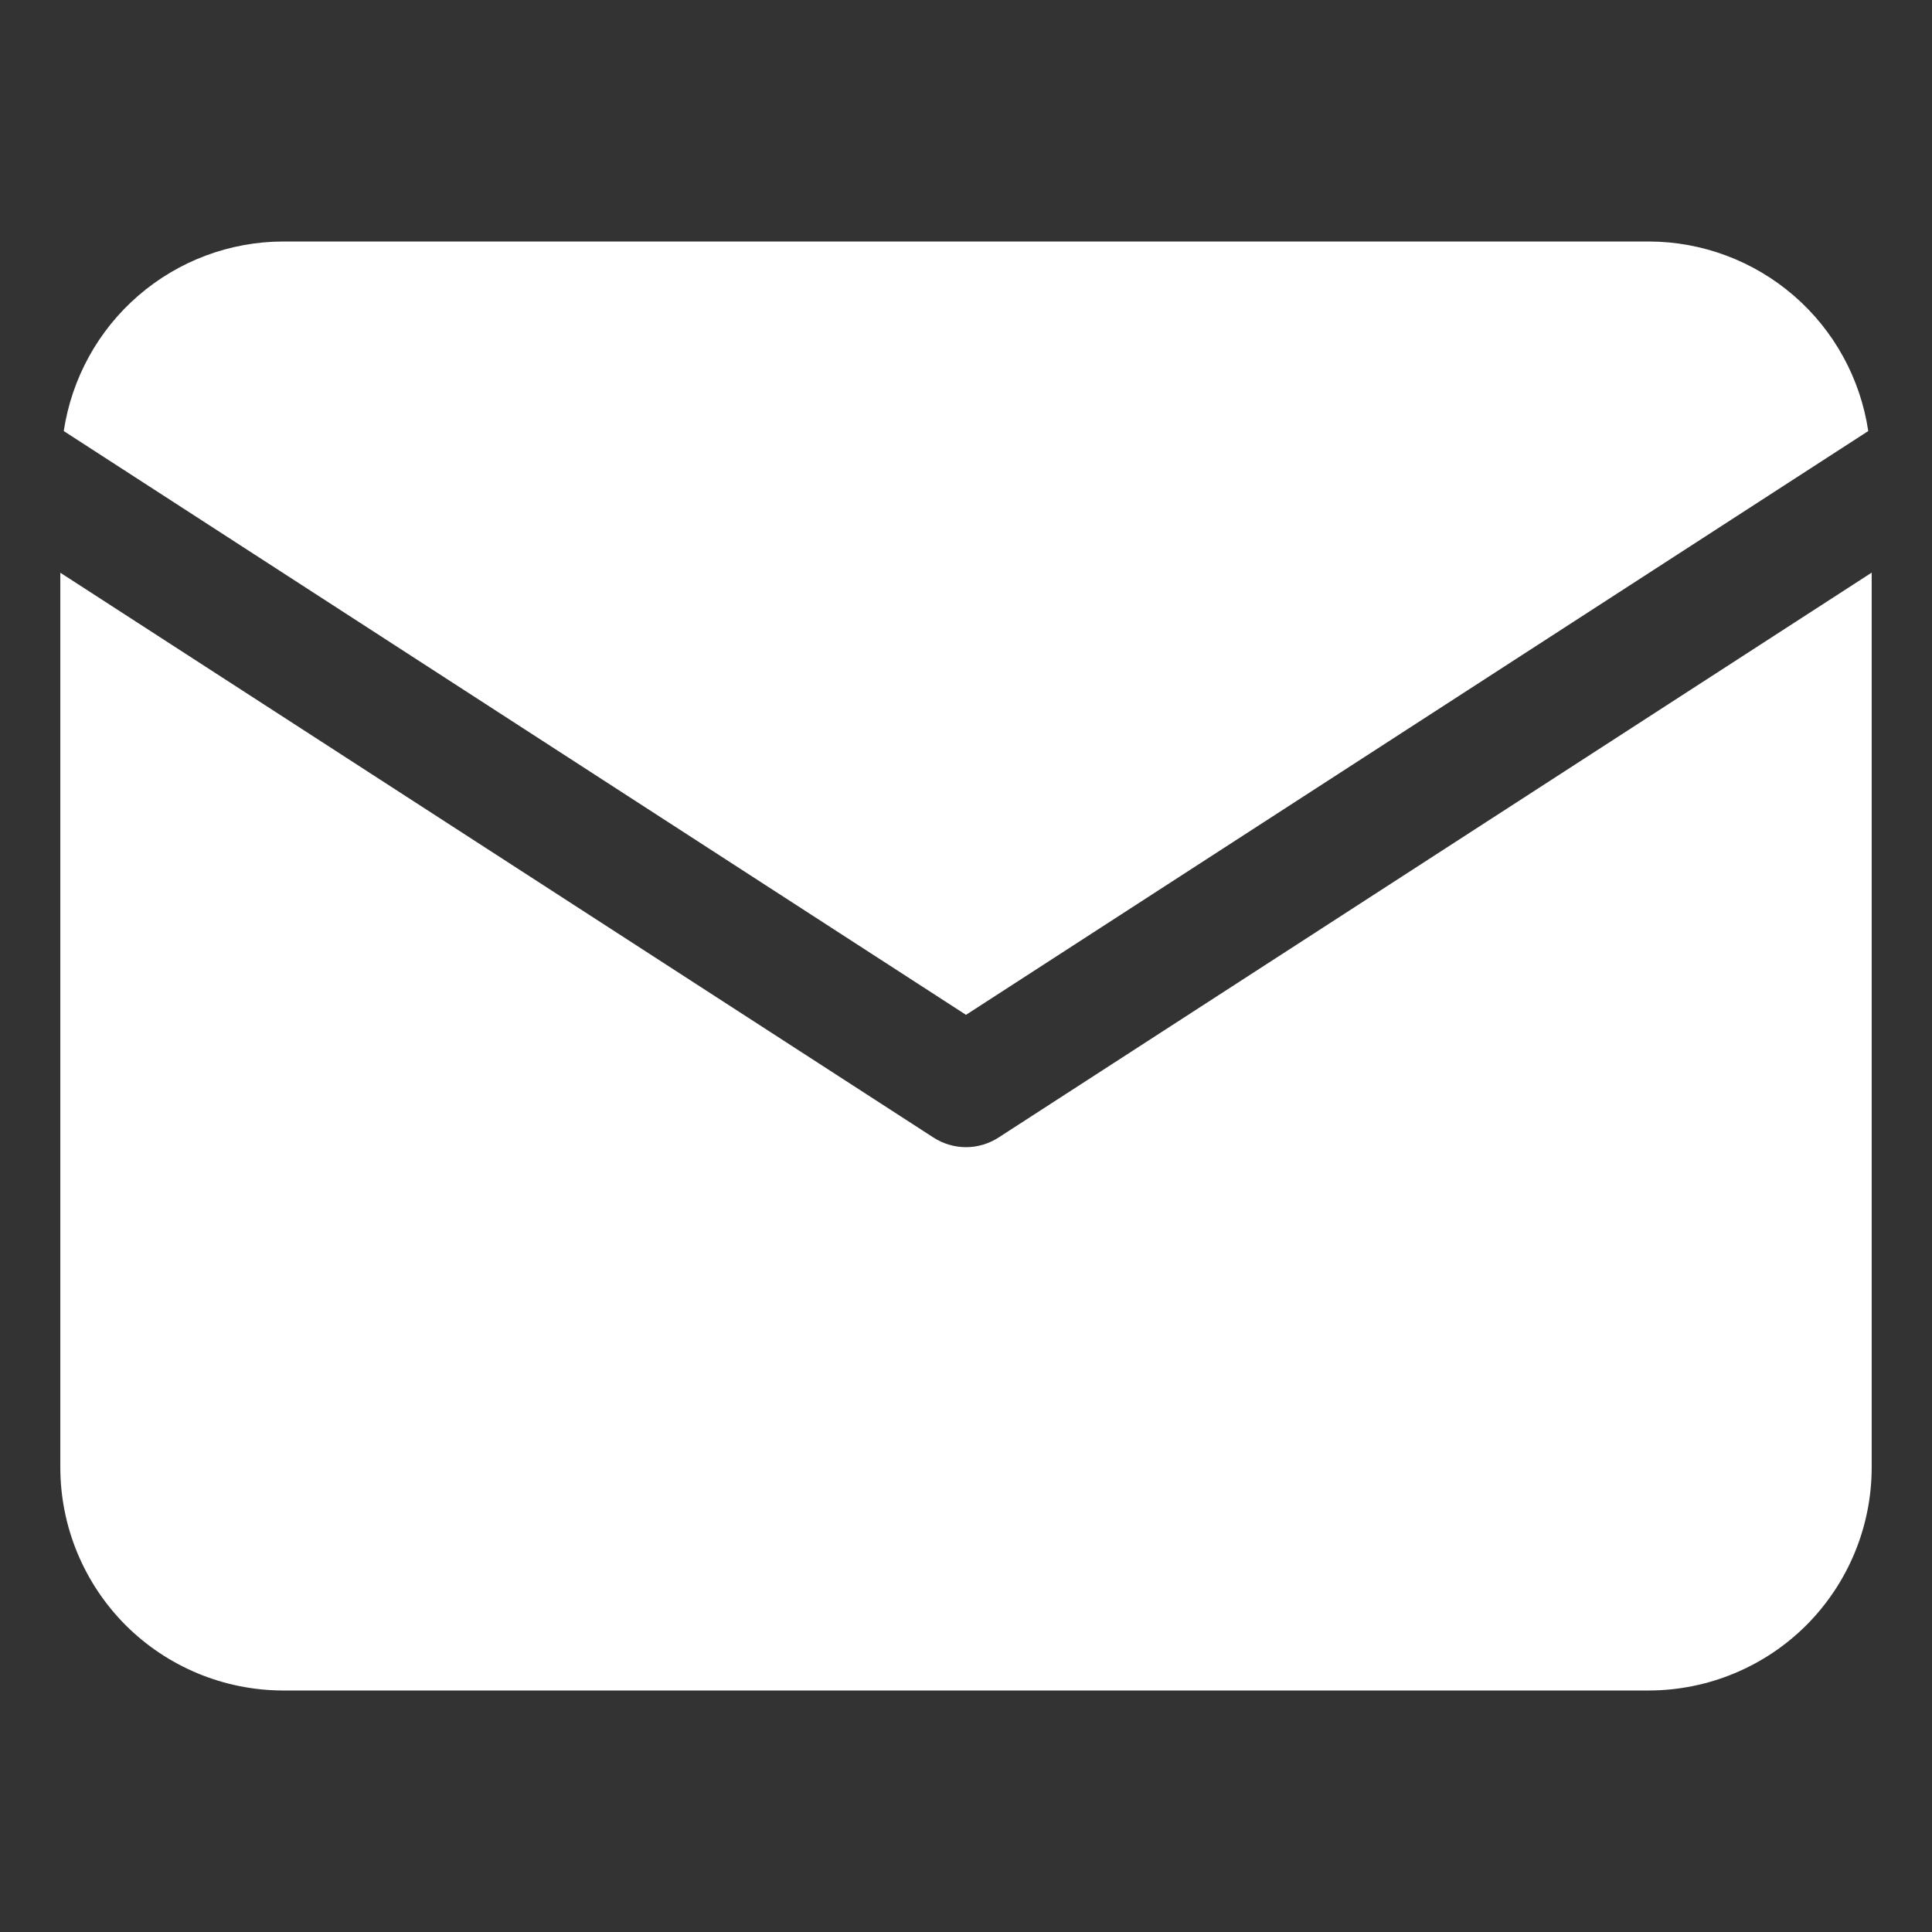
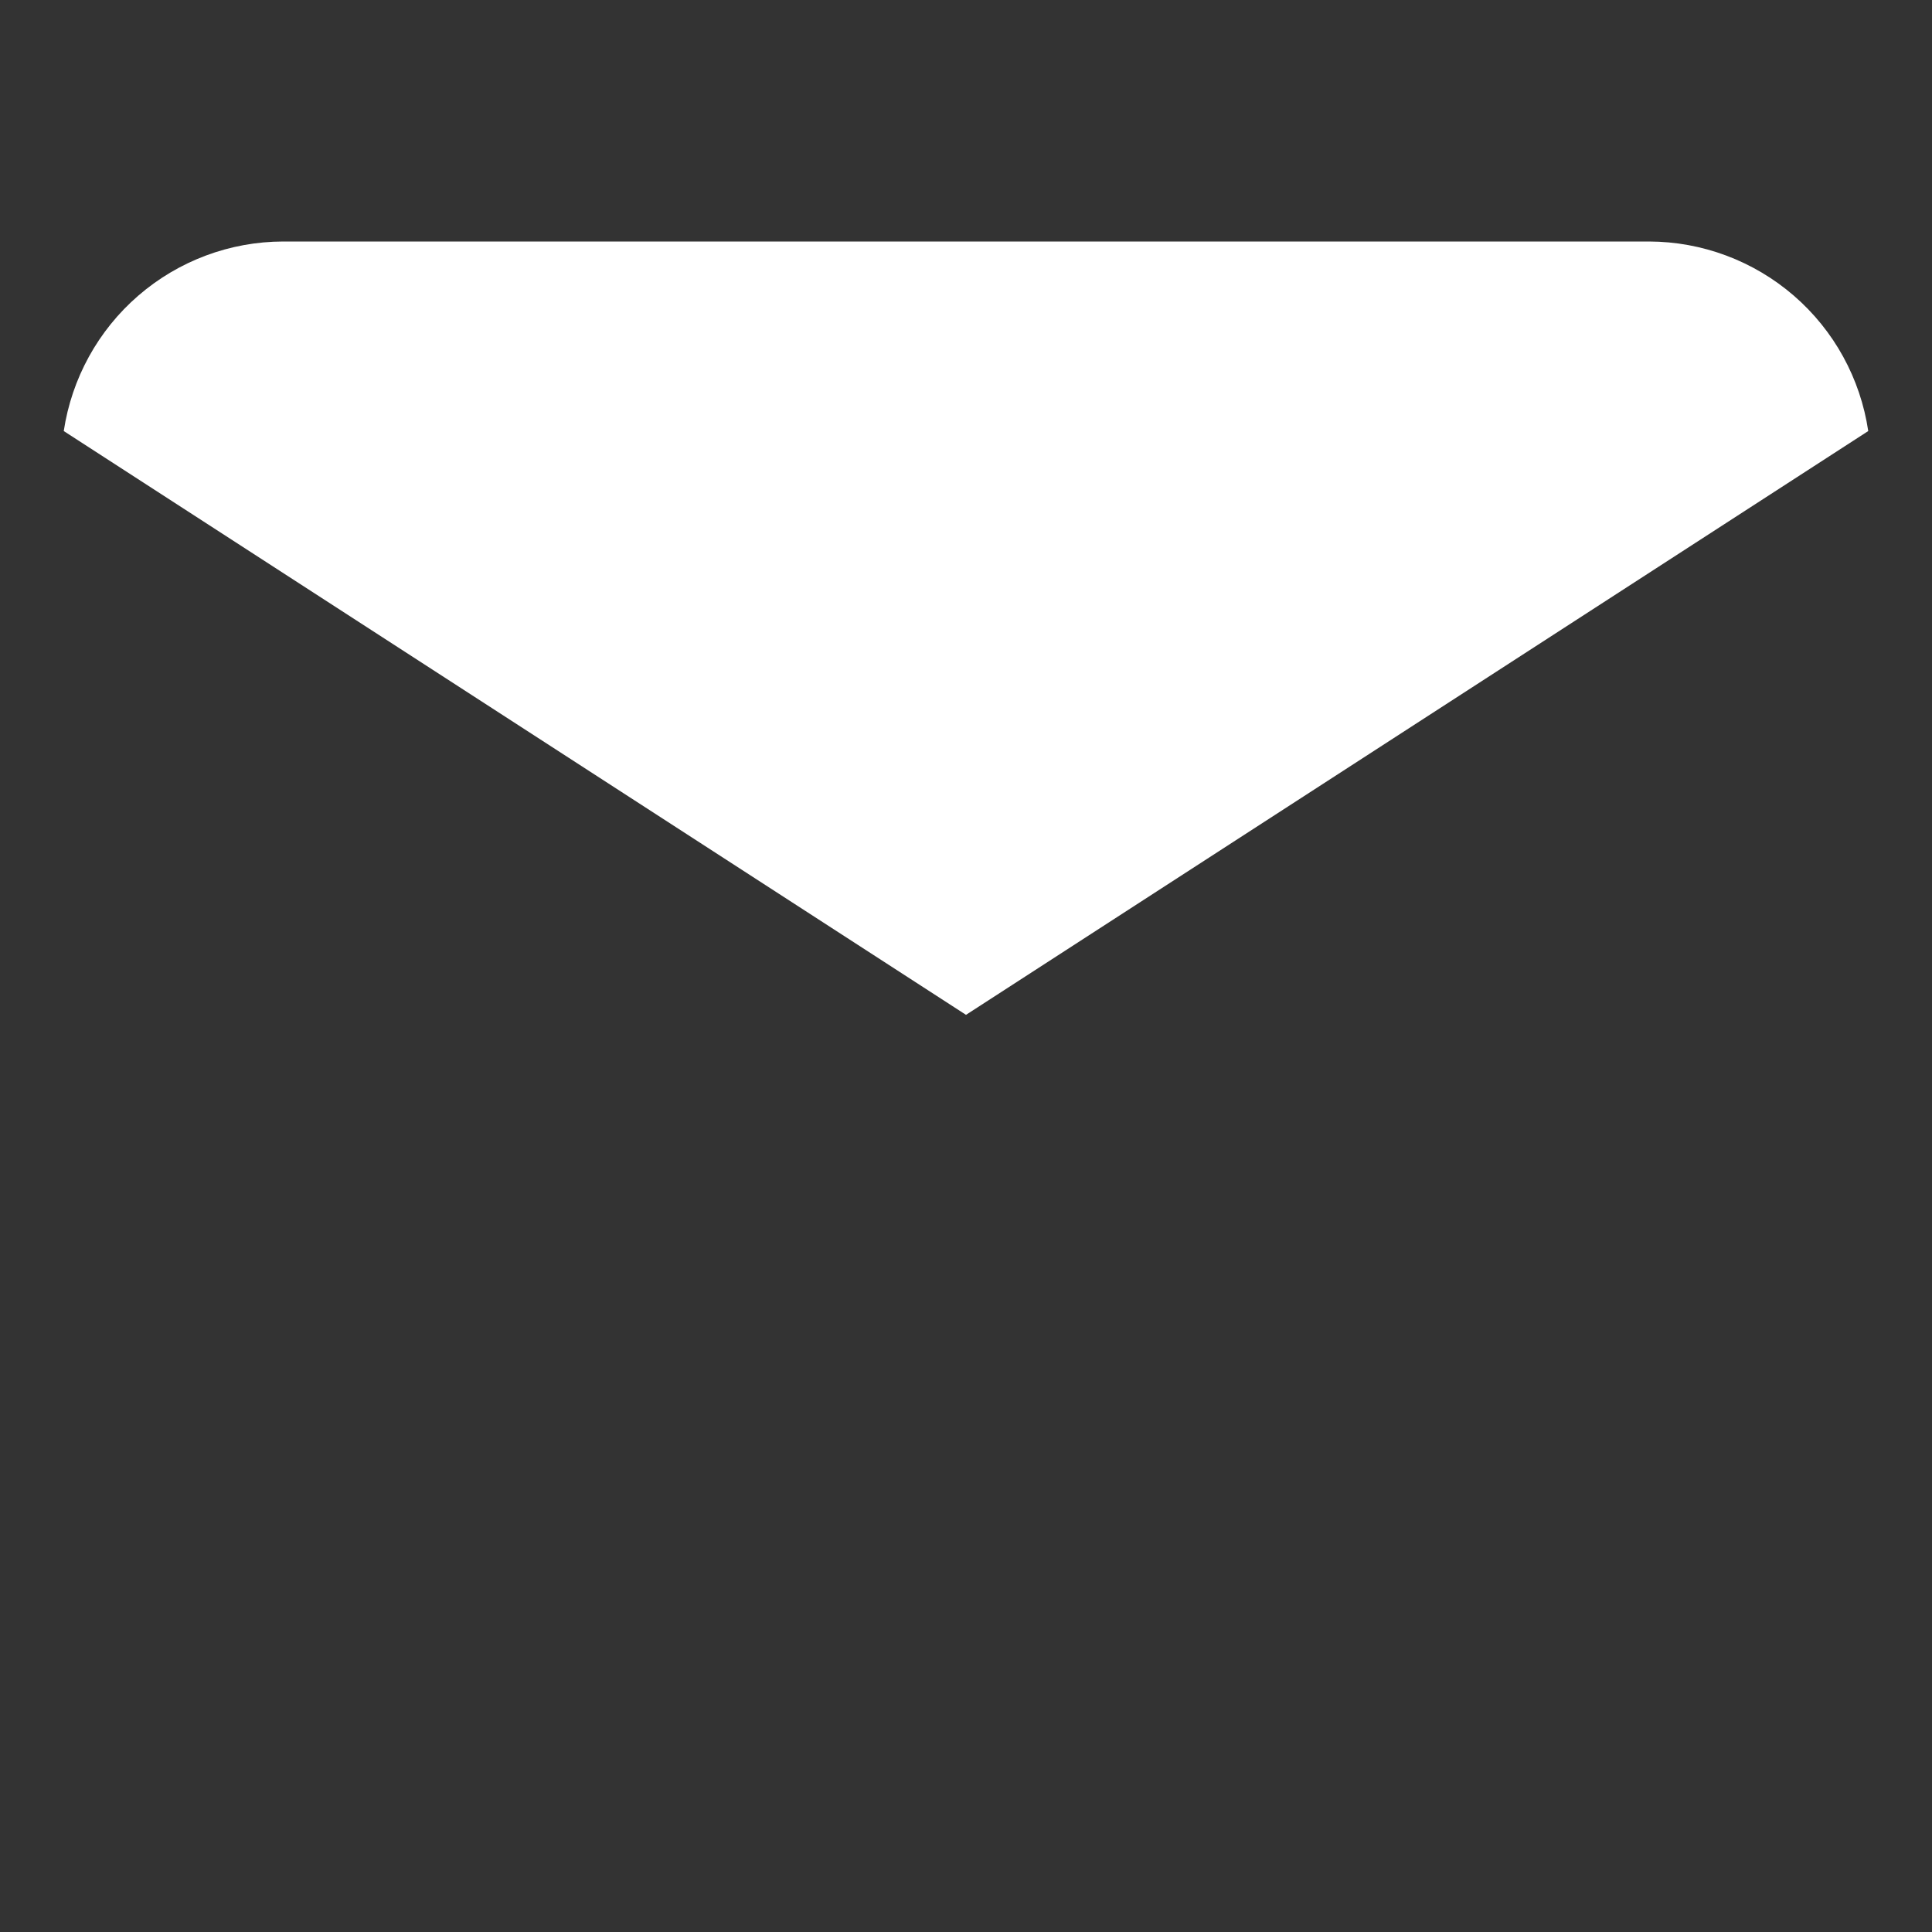
<svg xmlns="http://www.w3.org/2000/svg" width="18" height="18" viewBox="0 0 18 18" fill="none">
  <rect x="0" y="0" width="18" height="18" fill="#333333" stroke="none" />
  <path d="M17.406 4.016C17.333 3.526 17.087 3.078 16.712 2.754C16.337 2.43 15.858 2.251 15.363 2.25H2.638C2.142 2.251 1.664 2.43 1.289 2.754C0.914 3.078 0.668 3.526 0.594 4.016L9 9.455L17.406 4.016Z" fill="white" />
-   <path d="M9.305 10.597C9.214 10.656 9.108 10.688 9 10.688C8.892 10.688 8.786 10.656 8.695 10.597L0.562 5.336V13.675C0.563 14.225 0.782 14.752 1.171 15.142C1.56 15.53 2.087 15.749 2.638 15.75H15.362C15.913 15.749 16.44 15.53 16.829 15.142C17.218 14.752 17.437 14.225 17.438 13.675V5.335L9.305 10.597Z" fill="white" />
</svg>